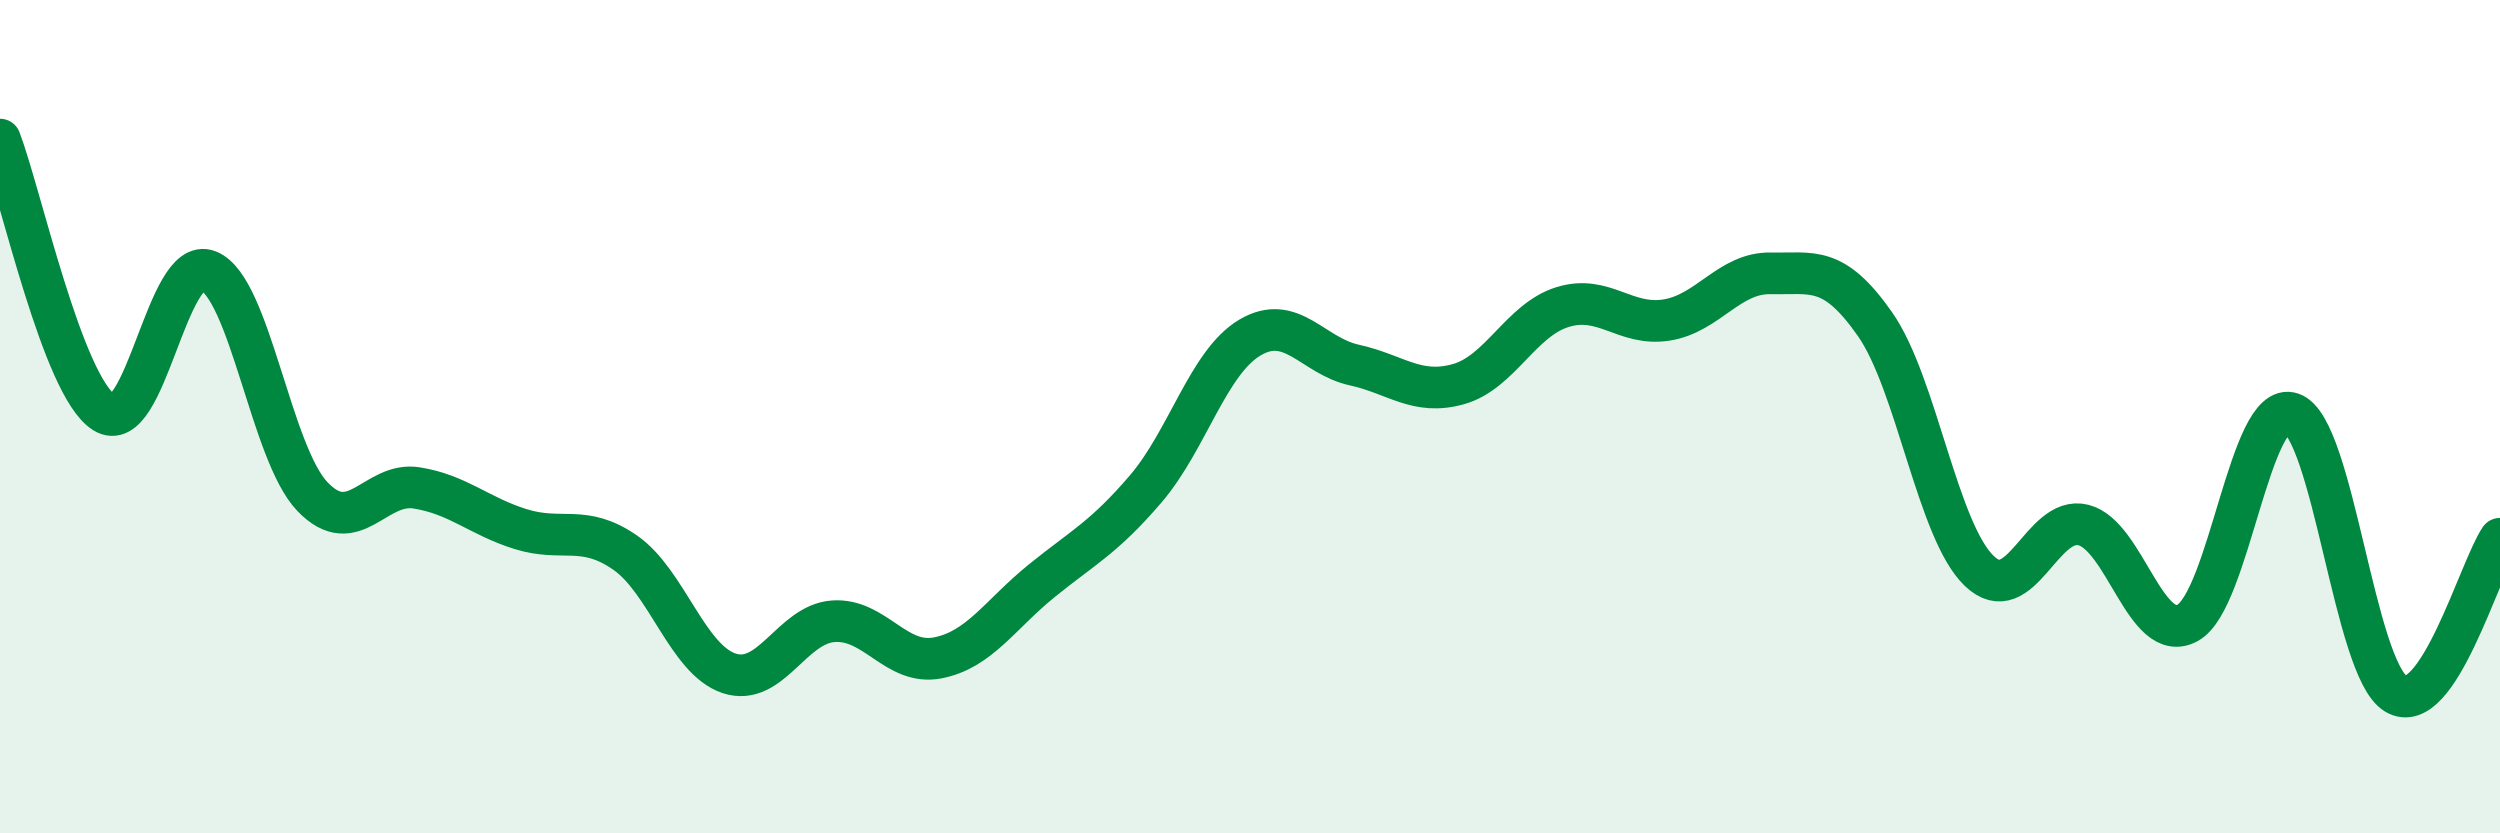
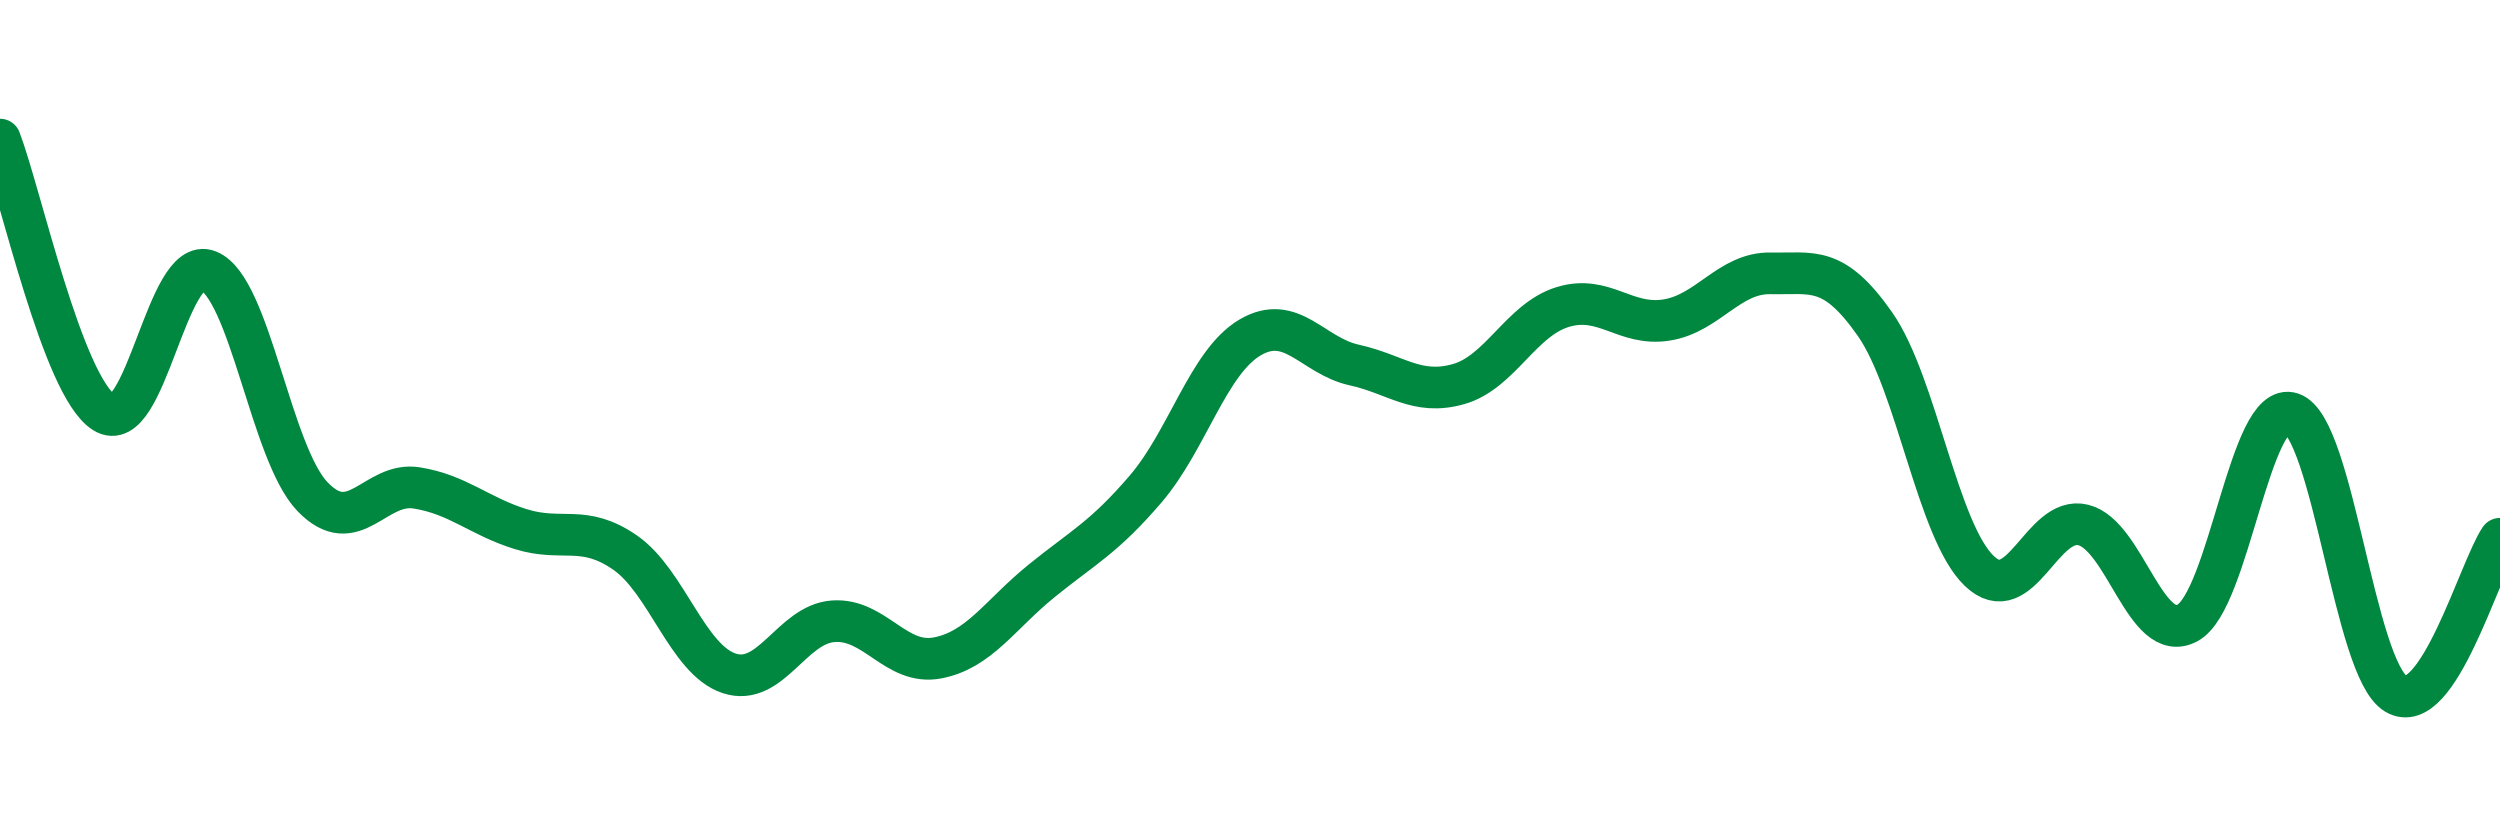
<svg xmlns="http://www.w3.org/2000/svg" width="60" height="20" viewBox="0 0 60 20">
-   <path d="M 0,3.35 C 0.5,4.66 1.5,9.27 2.5,9.9 C 3.5,10.53 4,6.1 5,6.5 C 6,6.9 6.5,10.88 7.5,11.92 C 8.5,12.96 9,11.55 10,11.71 C 11,11.87 11.5,12.39 12.5,12.7 C 13.5,13.01 14,12.57 15,13.26 C 16,13.95 16.5,15.83 17.5,16.16 C 18.5,16.49 19,14.98 20,14.91 C 21,14.84 21.5,15.98 22.5,15.79 C 23.5,15.6 24,14.75 25,13.94 C 26,13.13 26.5,12.9 27.5,11.73 C 28.5,10.56 29,8.69 30,8.1 C 31,7.51 31.5,8.54 32.5,8.76 C 33.5,8.98 34,9.5 35,9.22 C 36,8.94 36.5,7.68 37.5,7.37 C 38.5,7.06 39,7.84 40,7.68 C 41,7.52 41.5,6.54 42.5,6.56 C 43.5,6.58 44,6.35 45,7.78 C 46,9.21 46.5,12.74 47.5,13.7 C 48.5,14.66 49,12.35 50,12.6 C 51,12.85 51.5,15.49 52.5,14.95 C 53.5,14.41 54,9.58 55,9.92 C 56,10.26 56.5,16.05 57.5,16.65 C 58.5,17.25 59.5,13.67 60,12.93L60 20L0 20Z" fill="#008740" opacity="0.1" stroke-linecap="round" stroke-linejoin="round" />
  <path d="M 0,3.35 C 0.5,4.66 1.5,9.27 2.5,9.9 C 3.5,10.53 4,6.1 5,6.5 C 6,6.9 6.5,10.88 7.5,11.92 C 8.5,12.96 9,11.55 10,11.71 C 11,11.87 11.5,12.39 12.5,12.7 C 13.5,13.01 14,12.57 15,13.26 C 16,13.95 16.5,15.83 17.5,16.16 C 18.5,16.49 19,14.98 20,14.91 C 21,14.84 21.5,15.98 22.5,15.79 C 23.5,15.6 24,14.75 25,13.94 C 26,13.13 26.5,12.9 27.5,11.73 C 28.5,10.56 29,8.69 30,8.1 C 31,7.51 31.5,8.54 32.5,8.76 C 33.5,8.98 34,9.5 35,9.22 C 36,8.94 36.5,7.68 37.5,7.37 C 38.5,7.06 39,7.84 40,7.68 C 41,7.52 41.5,6.54 42.5,6.56 C 43.5,6.58 44,6.35 45,7.78 C 46,9.21 46.5,12.74 47.5,13.7 C 48.5,14.66 49,12.35 50,12.6 C 51,12.85 51.5,15.49 52.5,14.95 C 53.5,14.41 54,9.58 55,9.92 C 56,10.26 56.5,16.05 57.5,16.65 C 58.5,17.25 59.5,13.67 60,12.93" stroke="#008740" stroke-width="1" fill="none" stroke-linecap="round" stroke-linejoin="round" />
</svg>